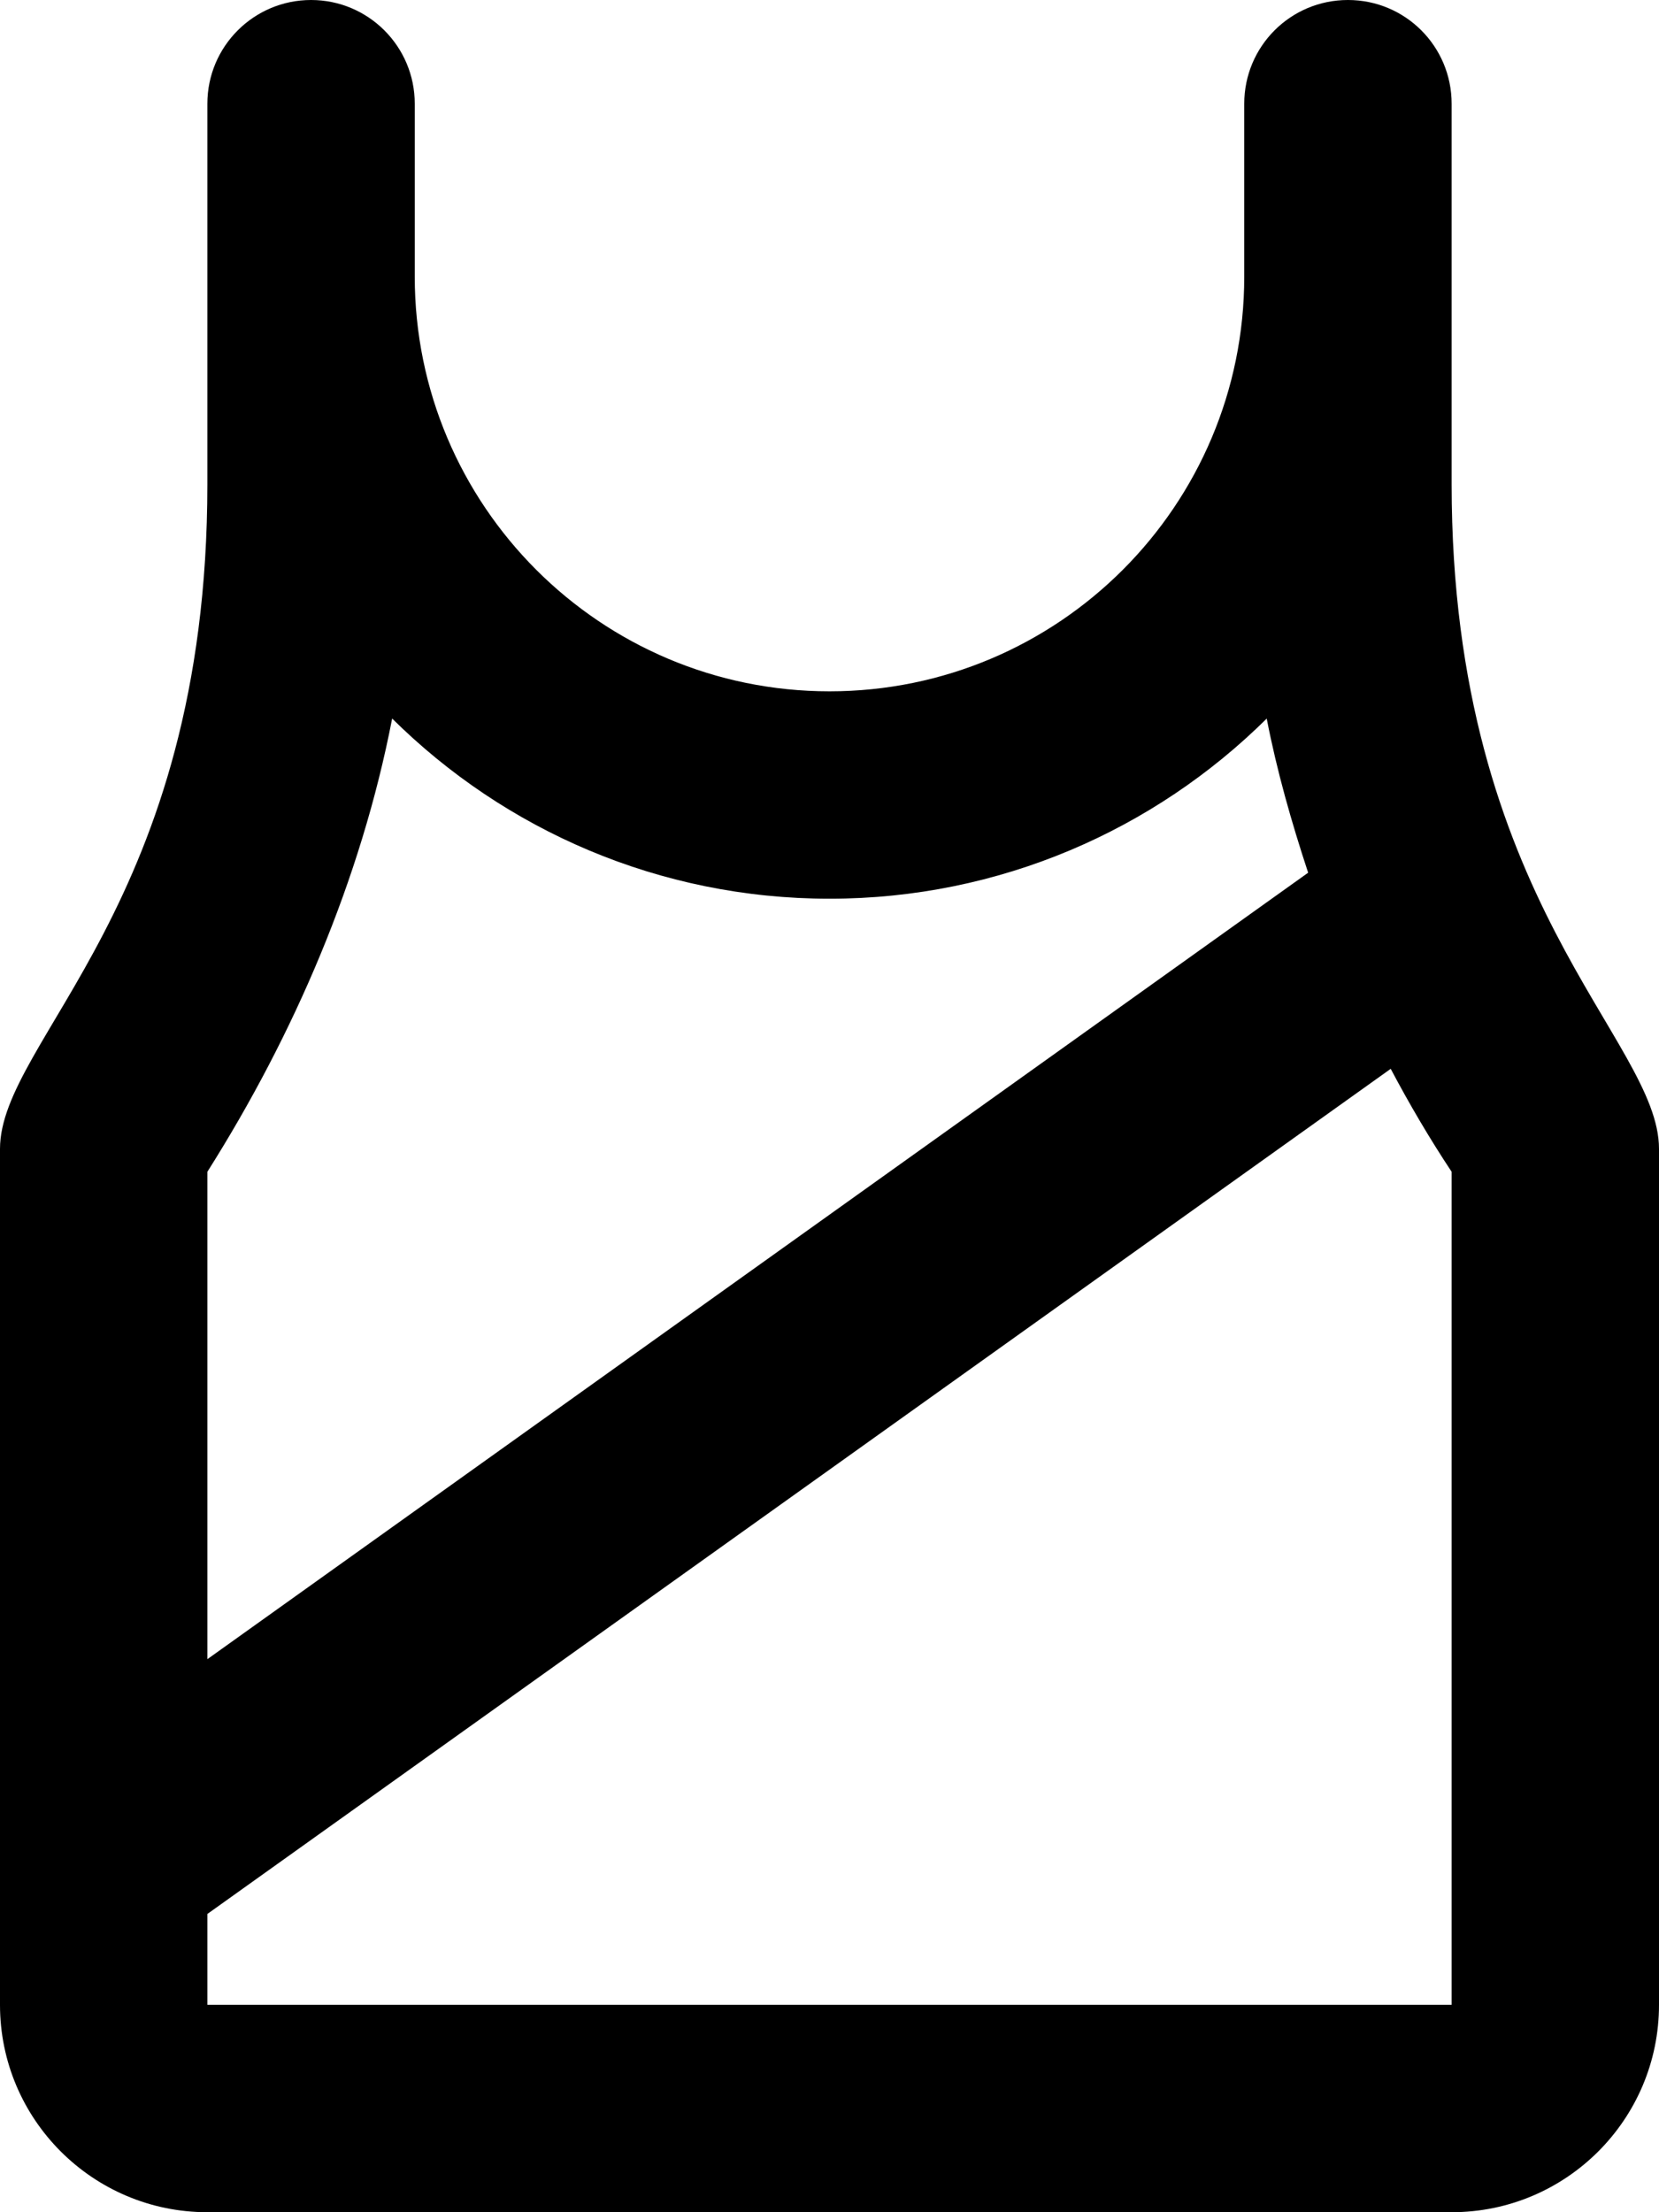
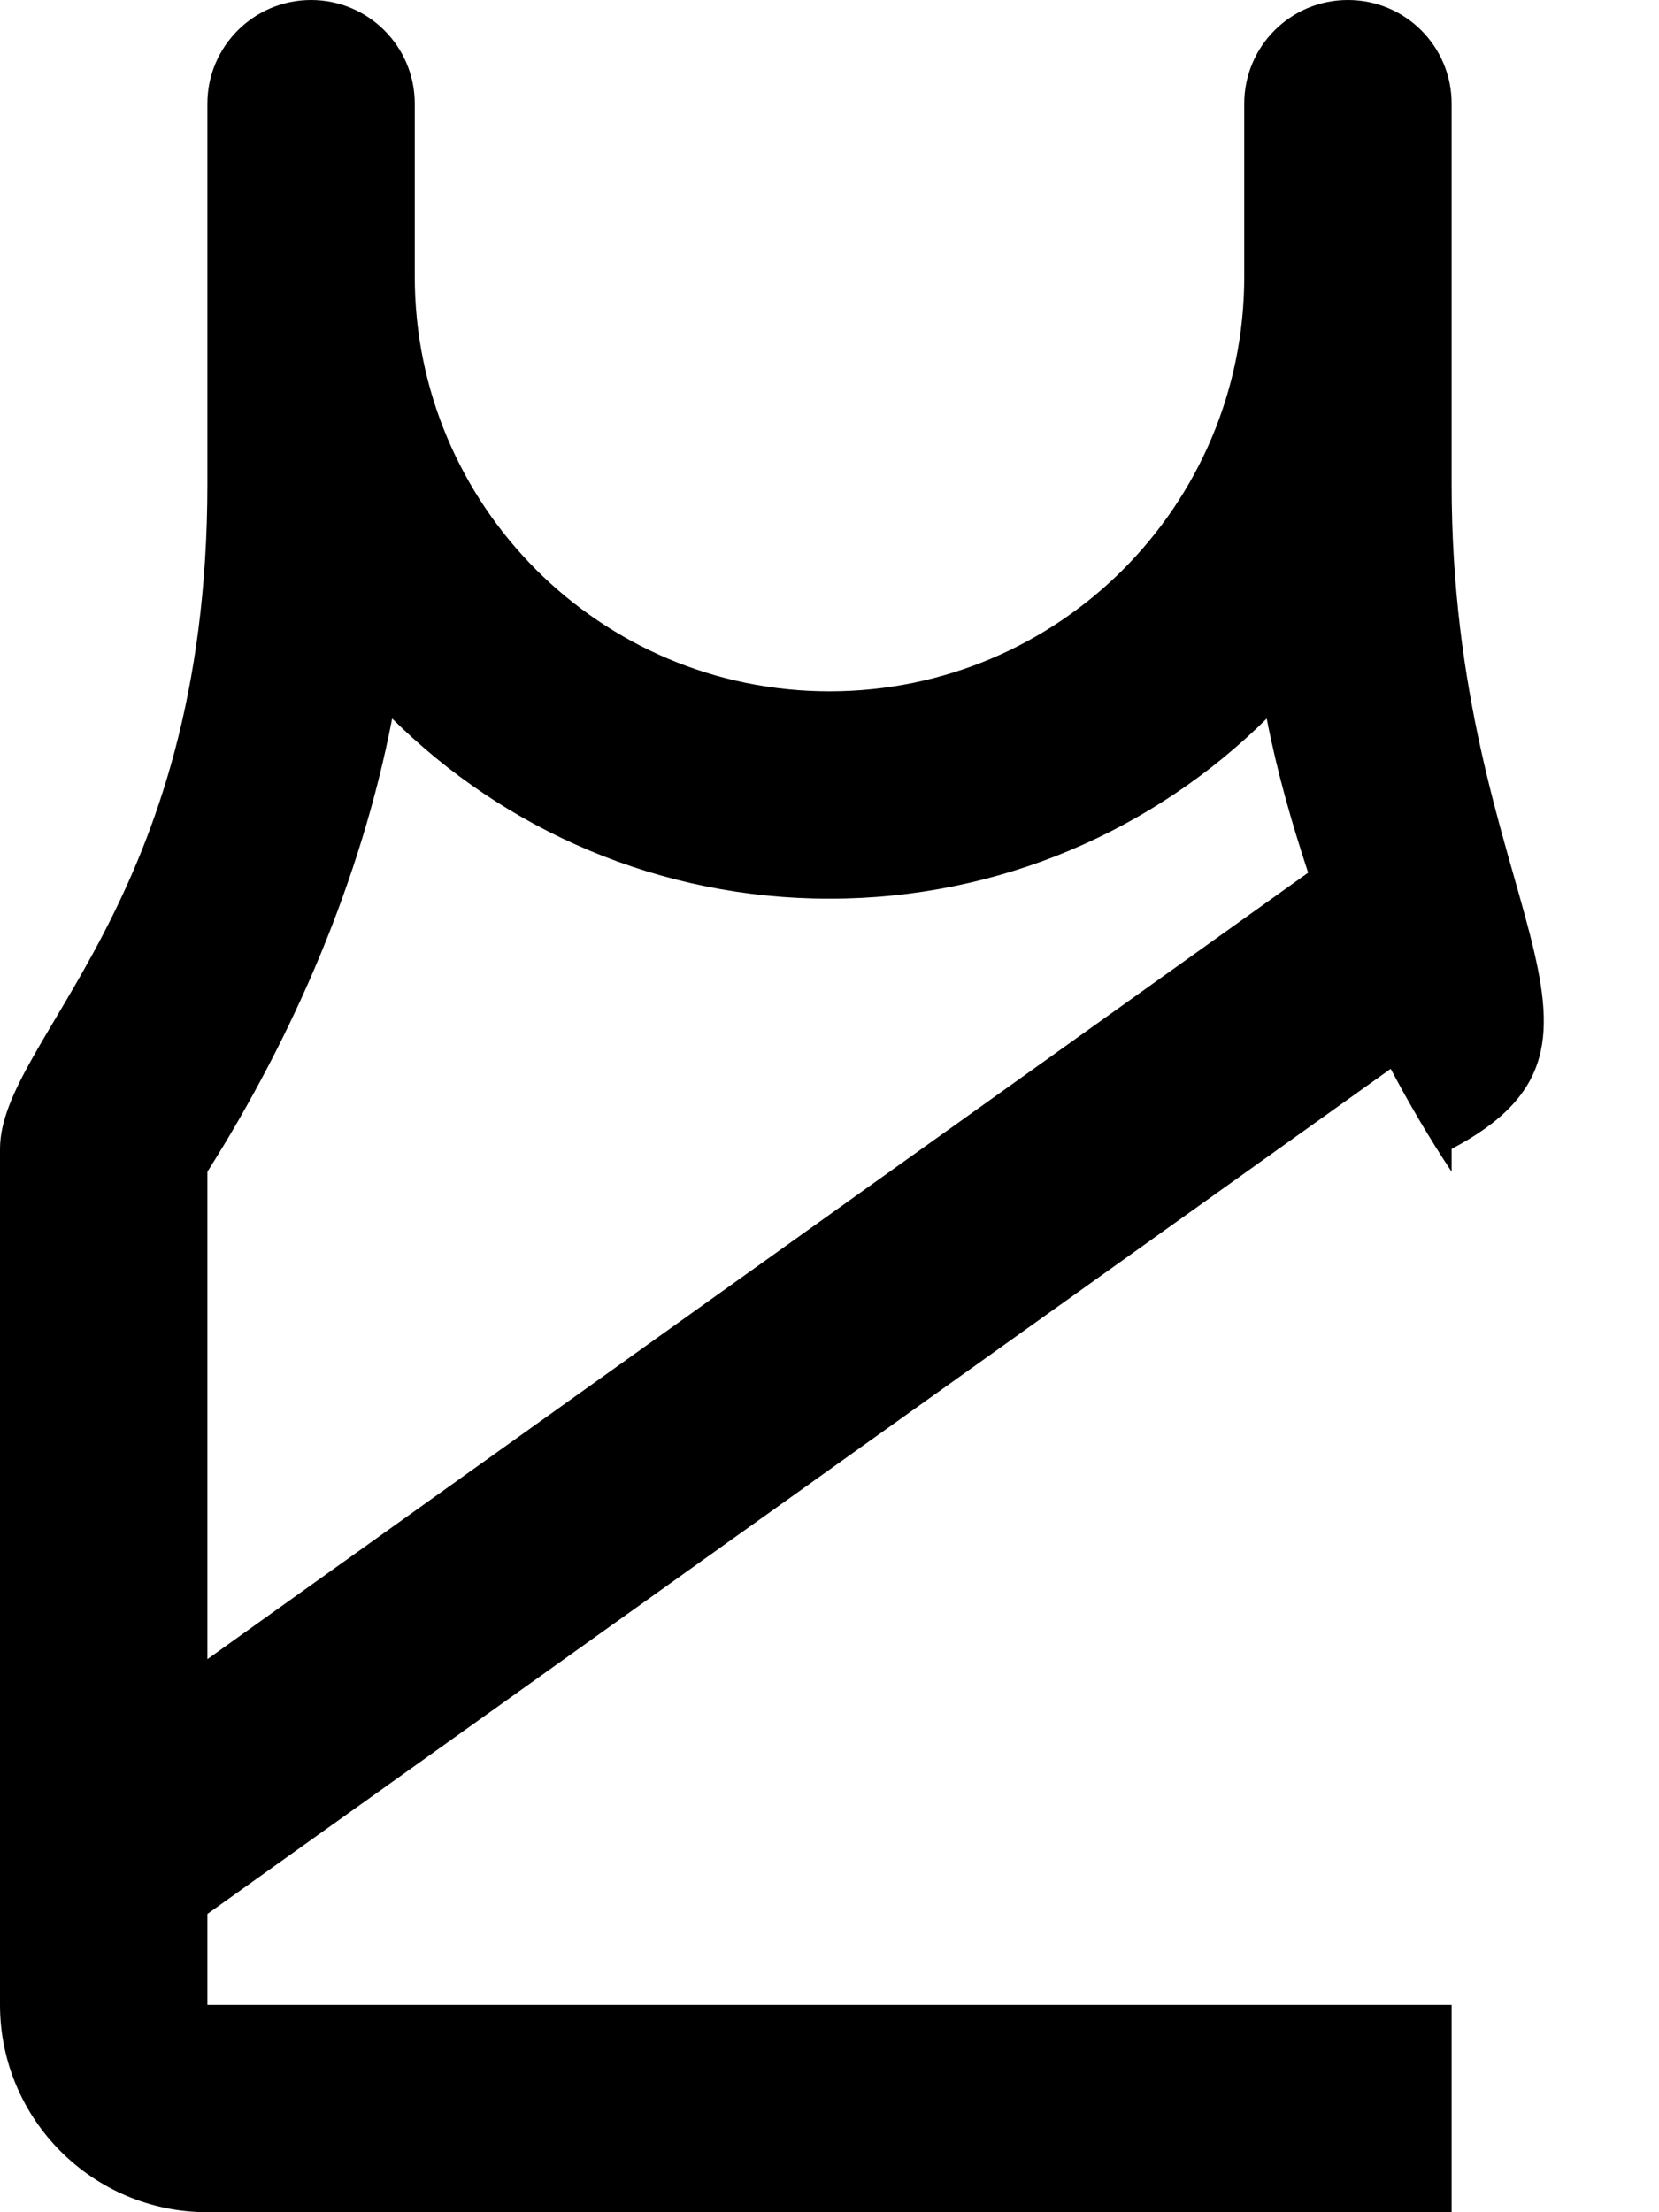
<svg xmlns="http://www.w3.org/2000/svg" viewBox="0 0 384 512">
-   <path d="M336 112V24C336 10.74 325.3 0 312 0S288 10.74 288 24V64c0 53.02-42.98 96-96 96S96 117 96 64V24C96 10.74 85.25 0 72 0S48 10.74 48 24V112C48 209.4 0 240.6 0 265.9V464C0 490.5 21.49 512 48 512h288c26.51 0 48-21.49 48-48V265.9C384 240.6 336 208.9 336 112zM90.77 166.3C116.8 192.1 152.6 208 192 208s75.21-15.93 101.2-41.69c2.344 12.11 5.732 23.96 9.59 35.67L48 384V271.2C68.1 239.4 83.54 203.6 90.77 166.3zM336 464h-288v-21.03l273.9-195.6C326.2 255.5 330.9 263.5 336 271.2V464z" />
+   <path d="M336 112V24C336 10.74 325.3 0 312 0S288 10.74 288 24V64c0 53.02-42.98 96-96 96S96 117 96 64V24C96 10.74 85.25 0 72 0S48 10.74 48 24V112C48 209.4 0 240.6 0 265.9V464C0 490.5 21.49 512 48 512h288V265.9C384 240.6 336 208.9 336 112zM90.77 166.3C116.8 192.1 152.6 208 192 208s75.21-15.93 101.2-41.69c2.344 12.11 5.732 23.96 9.59 35.67L48 384V271.2C68.1 239.4 83.54 203.6 90.77 166.3zM336 464h-288v-21.03l273.9-195.6C326.2 255.5 330.9 263.5 336 271.2V464z" />
</svg>